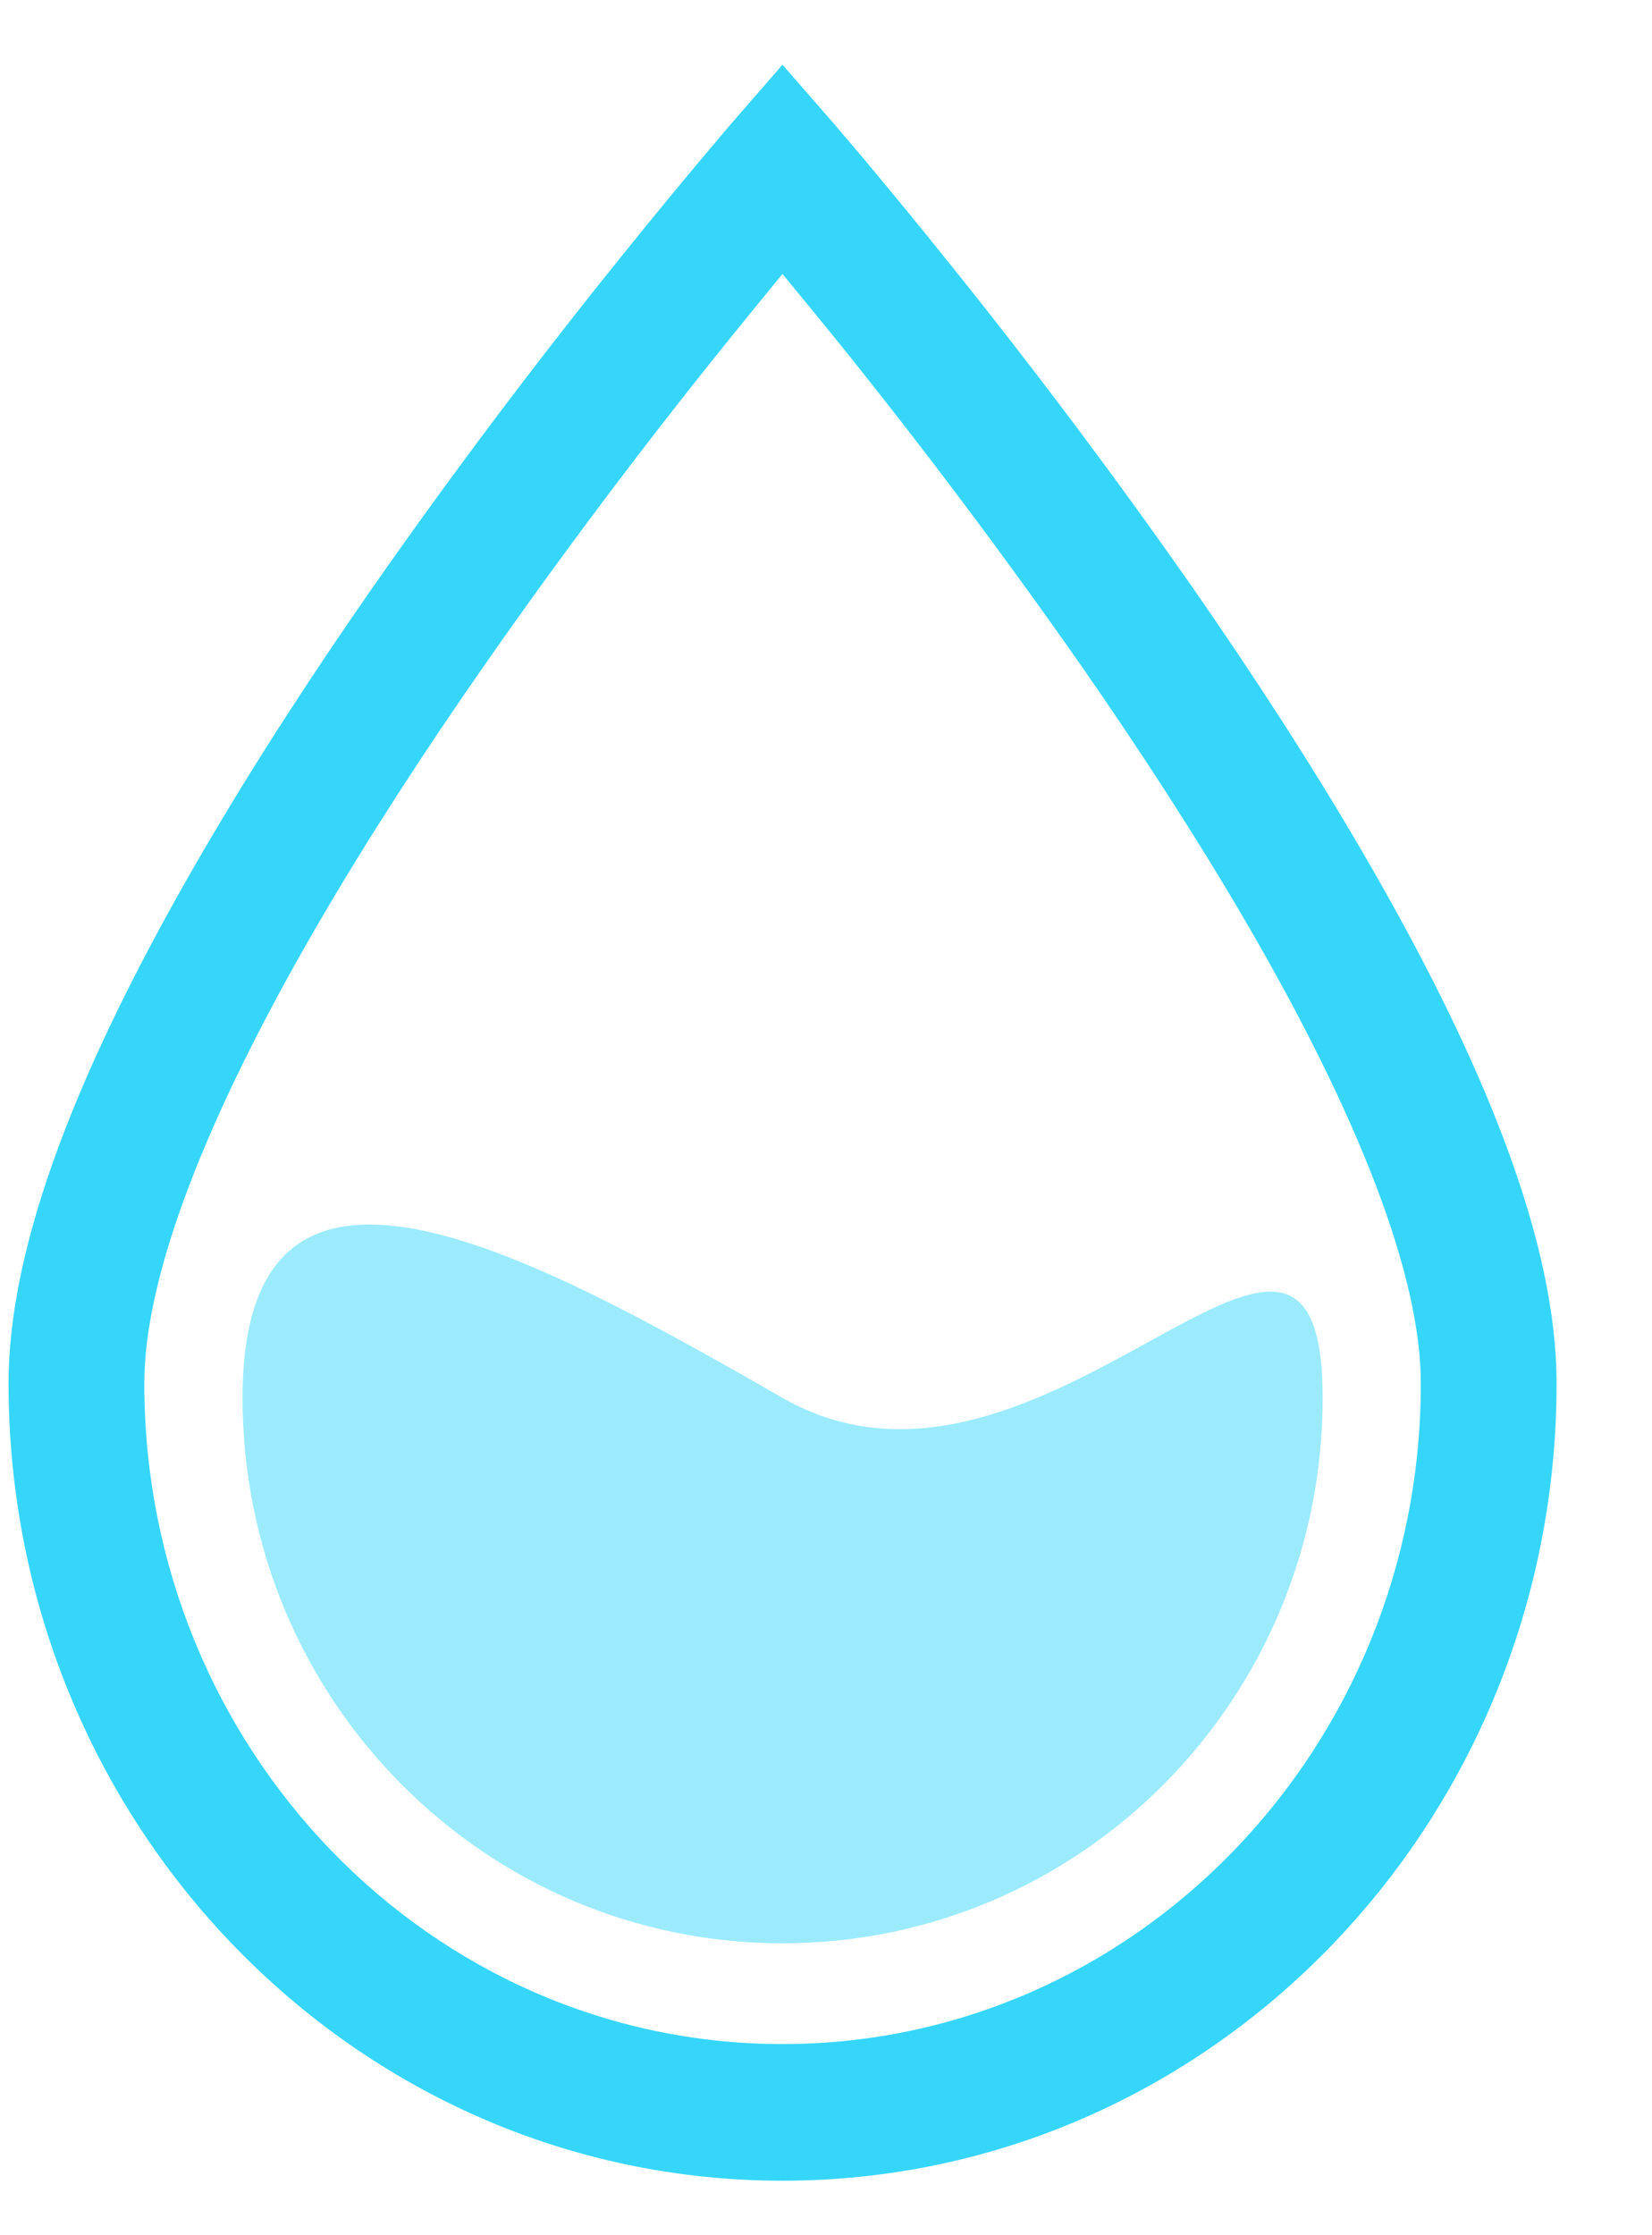
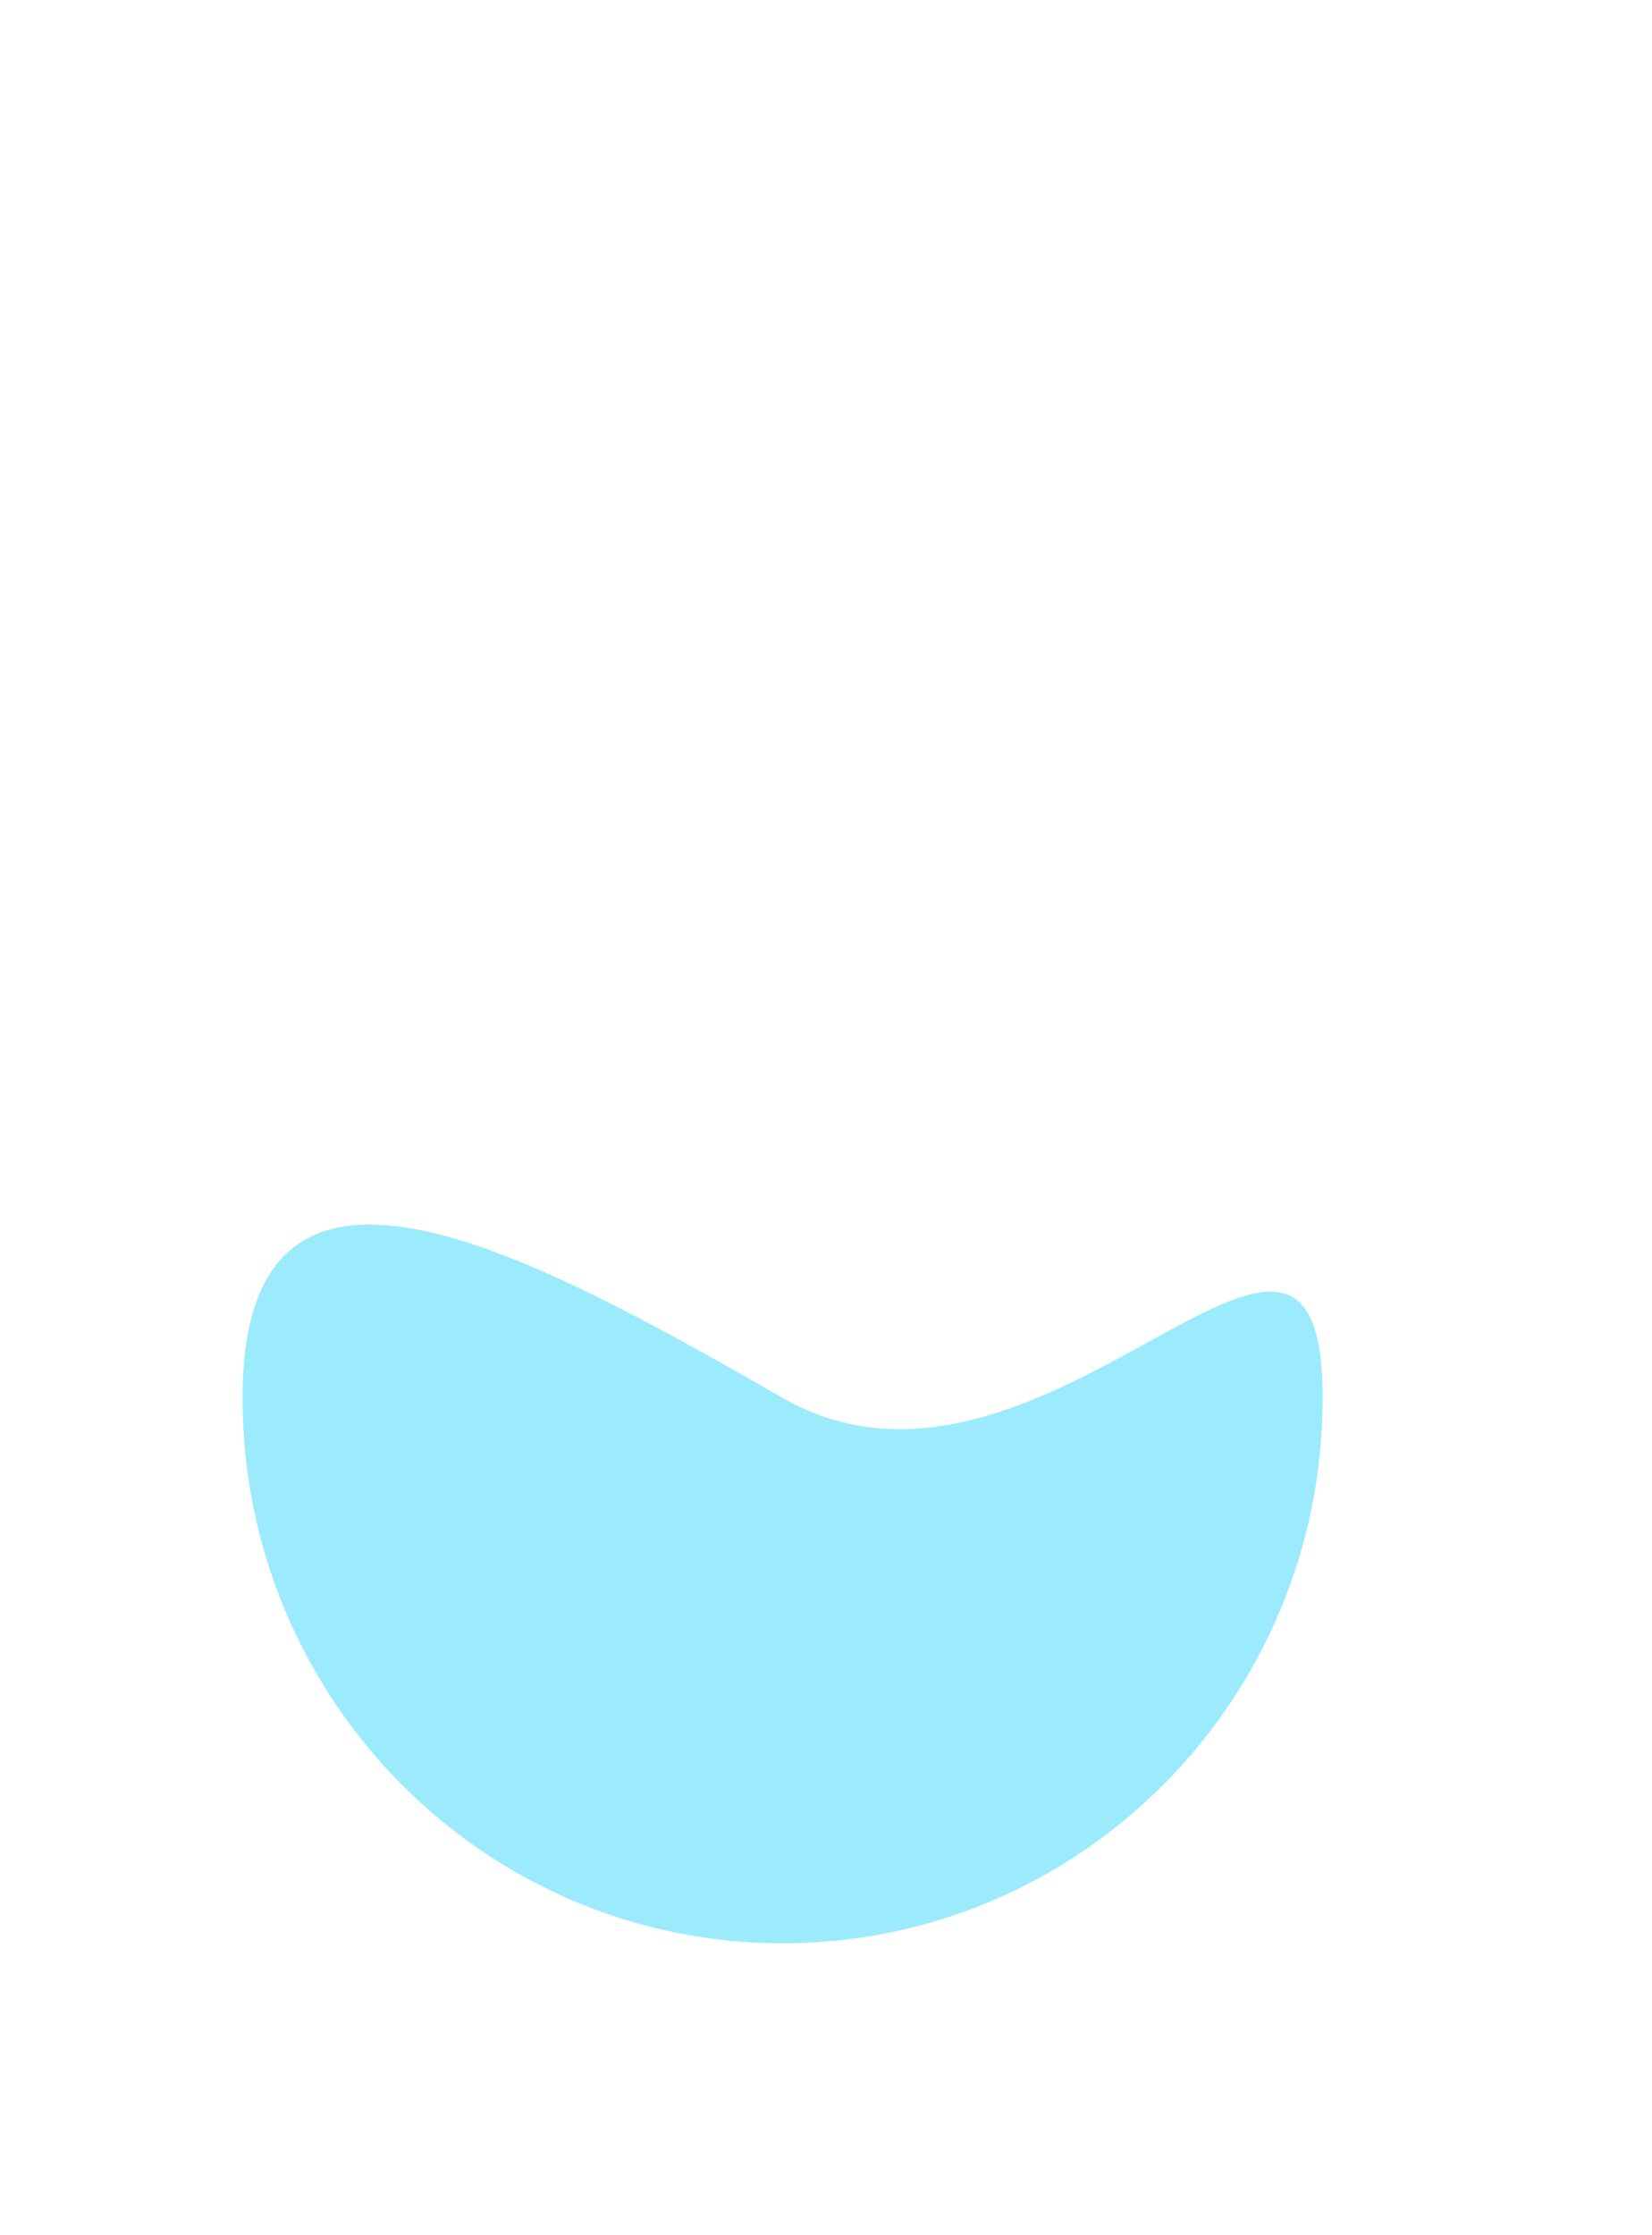
<svg xmlns="http://www.w3.org/2000/svg" width="17" height="23" viewBox="0 0 17 23" fill="none">
-   <path d="M0.088 14.235C0.088 12.803 0.806 10.963 2.087 8.764C2.597 7.889 3.189 6.972 3.848 6.026C4.652 4.877 5.495 3.755 6.375 2.663C6.725 2.227 7.08 1.796 7.442 1.37L7.527 1.27L8.052 0.666L8.579 1.27L8.664 1.37C8.732 1.449 8.81 1.542 8.899 1.647C9.18 1.983 9.458 2.321 9.732 2.663C10.612 3.755 11.455 4.877 12.259 6.026C12.917 6.972 13.509 7.889 14.019 8.764C15.301 10.963 16.018 12.803 16.018 14.235C16.018 18.762 12.456 22.439 8.052 22.439C3.65 22.439 0.088 18.762 0.088 14.235ZM7.461 3.545C6.601 4.613 5.777 5.71 4.992 6.835C4.354 7.749 3.782 8.635 3.291 9.476C2.127 11.473 1.485 13.121 1.485 14.235C1.485 17.994 4.43 21.033 8.052 21.033C11.676 21.033 14.621 17.994 14.621 14.235C14.621 13.121 13.979 11.473 12.815 9.476C12.324 8.635 11.752 7.749 11.116 6.835C10.329 5.711 9.506 4.614 8.646 3.545C8.449 3.302 8.251 3.06 8.052 2.819C7.868 3.043 7.67 3.285 7.461 3.545" fill="#36D6FB" />
  <path d="M8.053 19.996C4.985 19.996 2.496 17.485 2.496 14.384C2.496 11.284 5.385 12.853 8.053 14.384C10.734 15.921 13.611 11.284 13.611 14.384C13.611 17.485 11.122 19.996 8.053 19.996Z" fill="#9BEBFD" />
</svg>